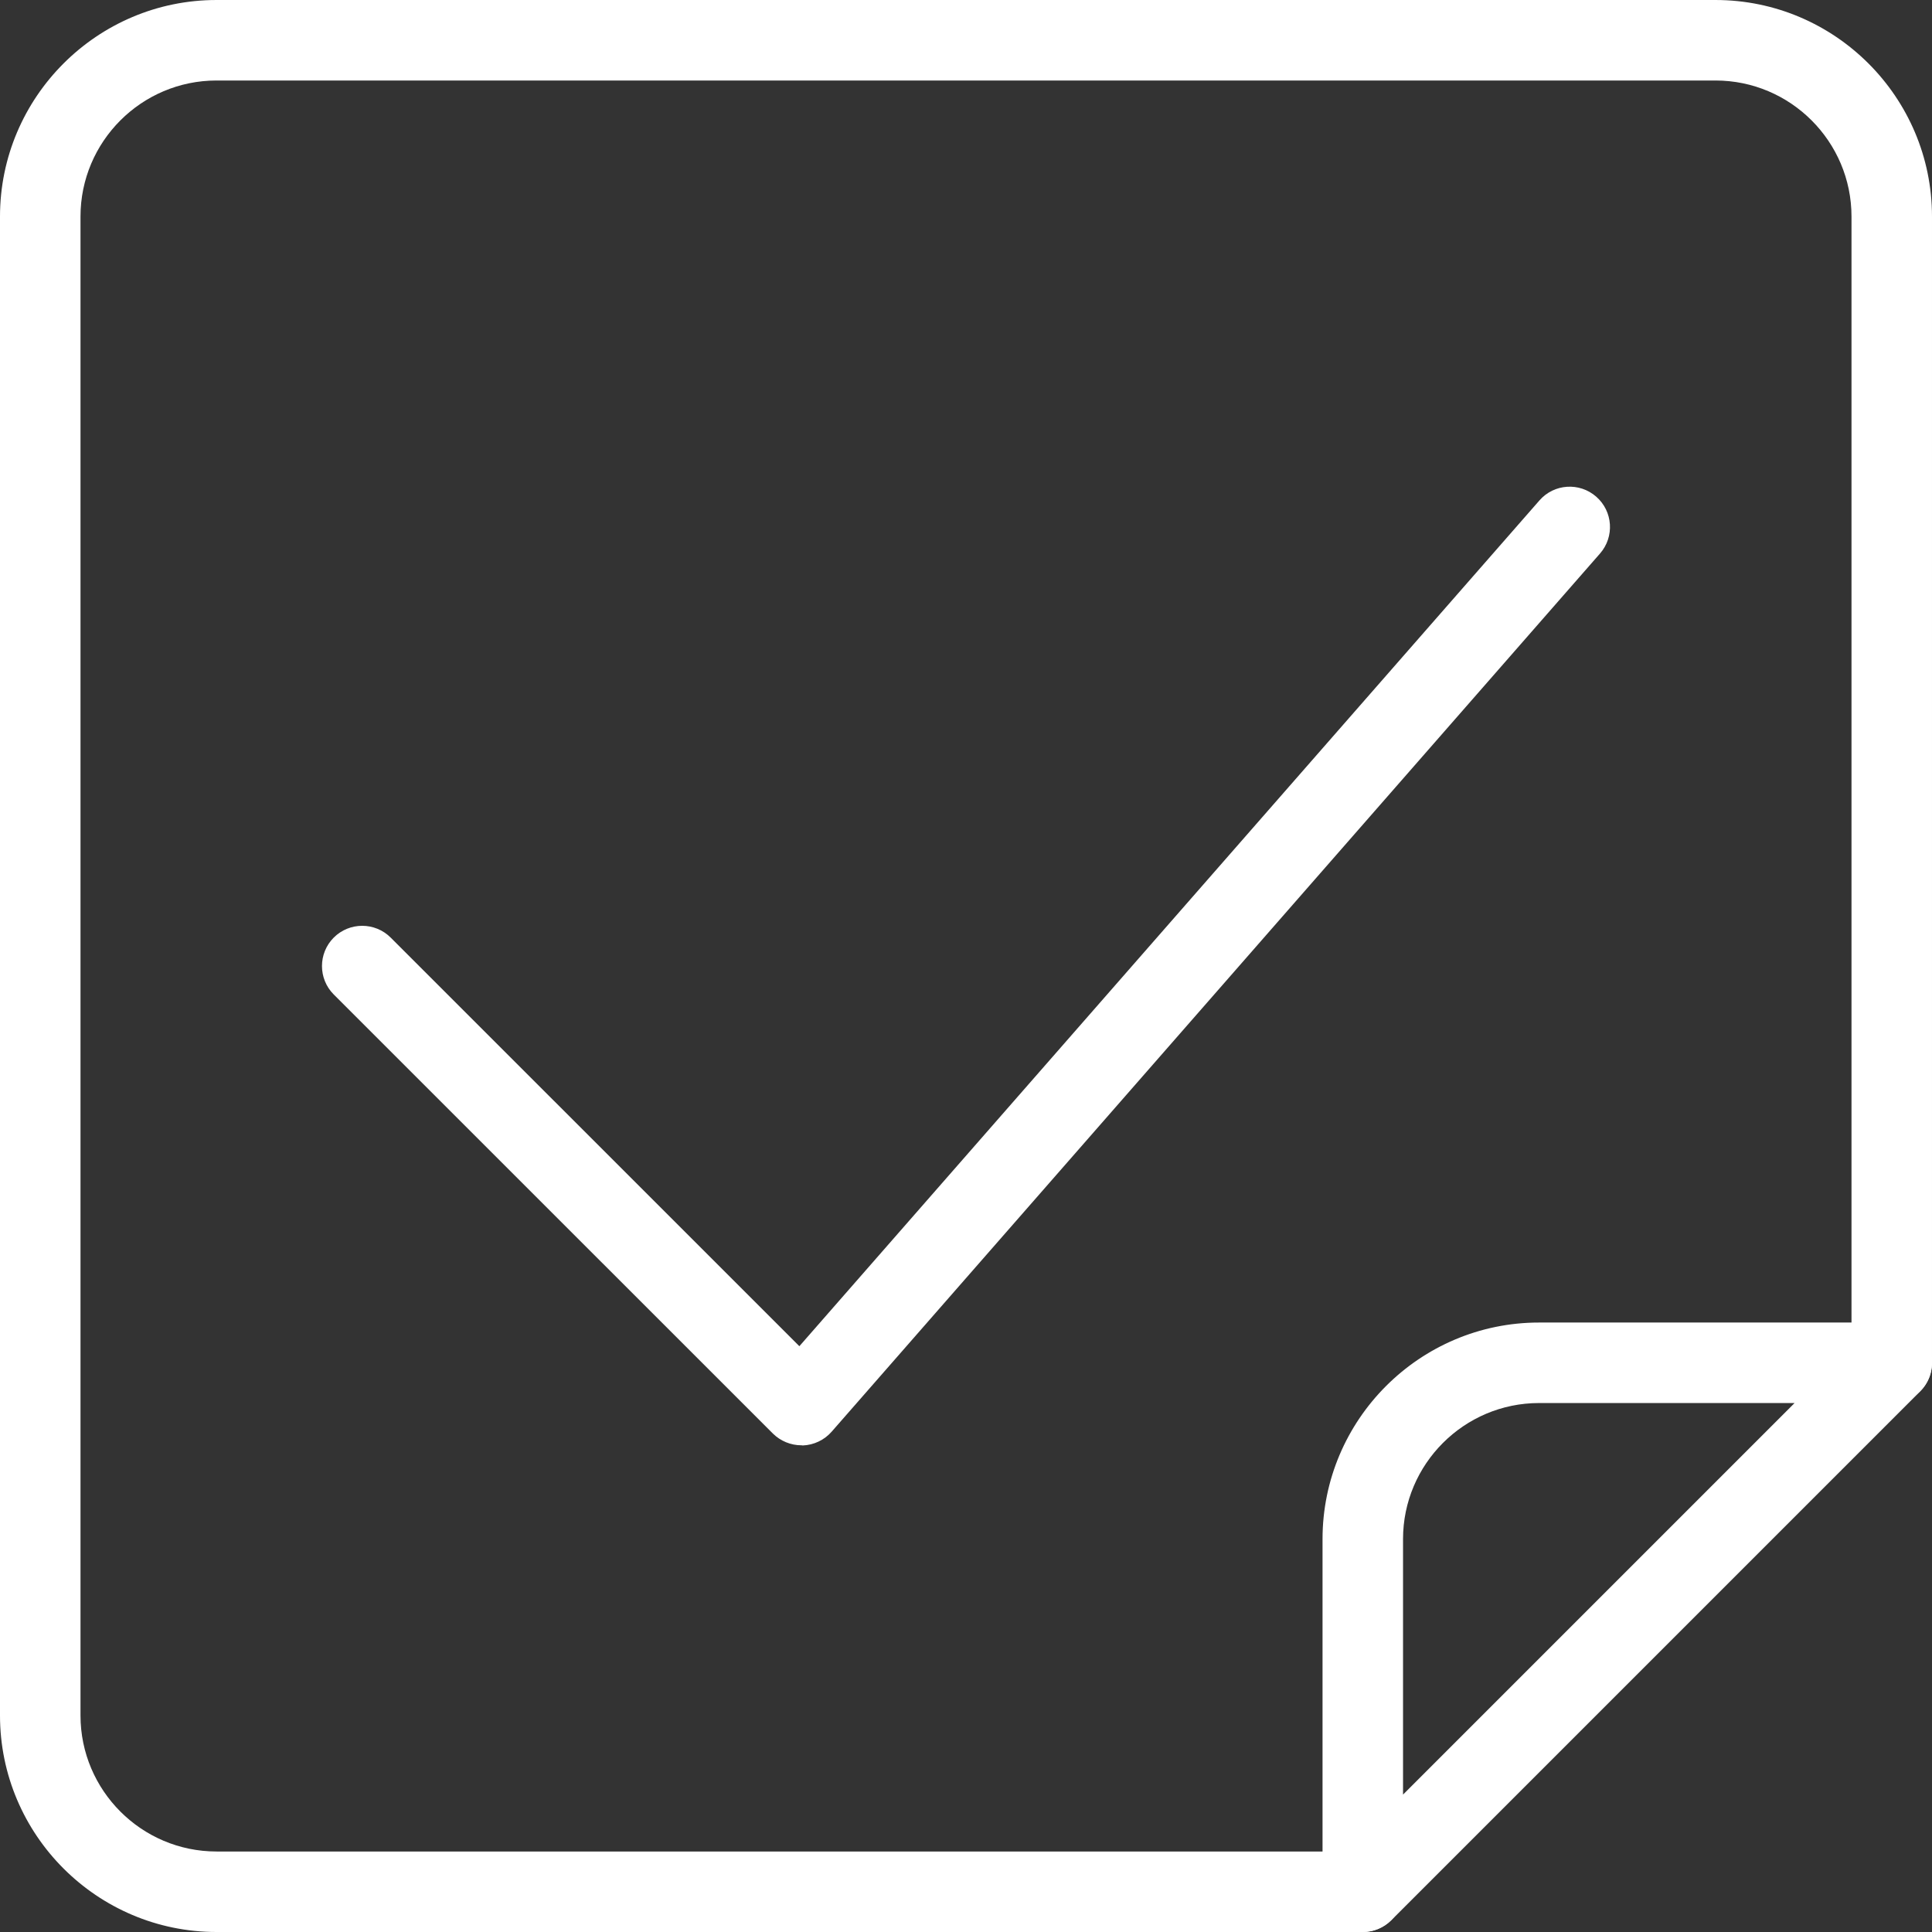
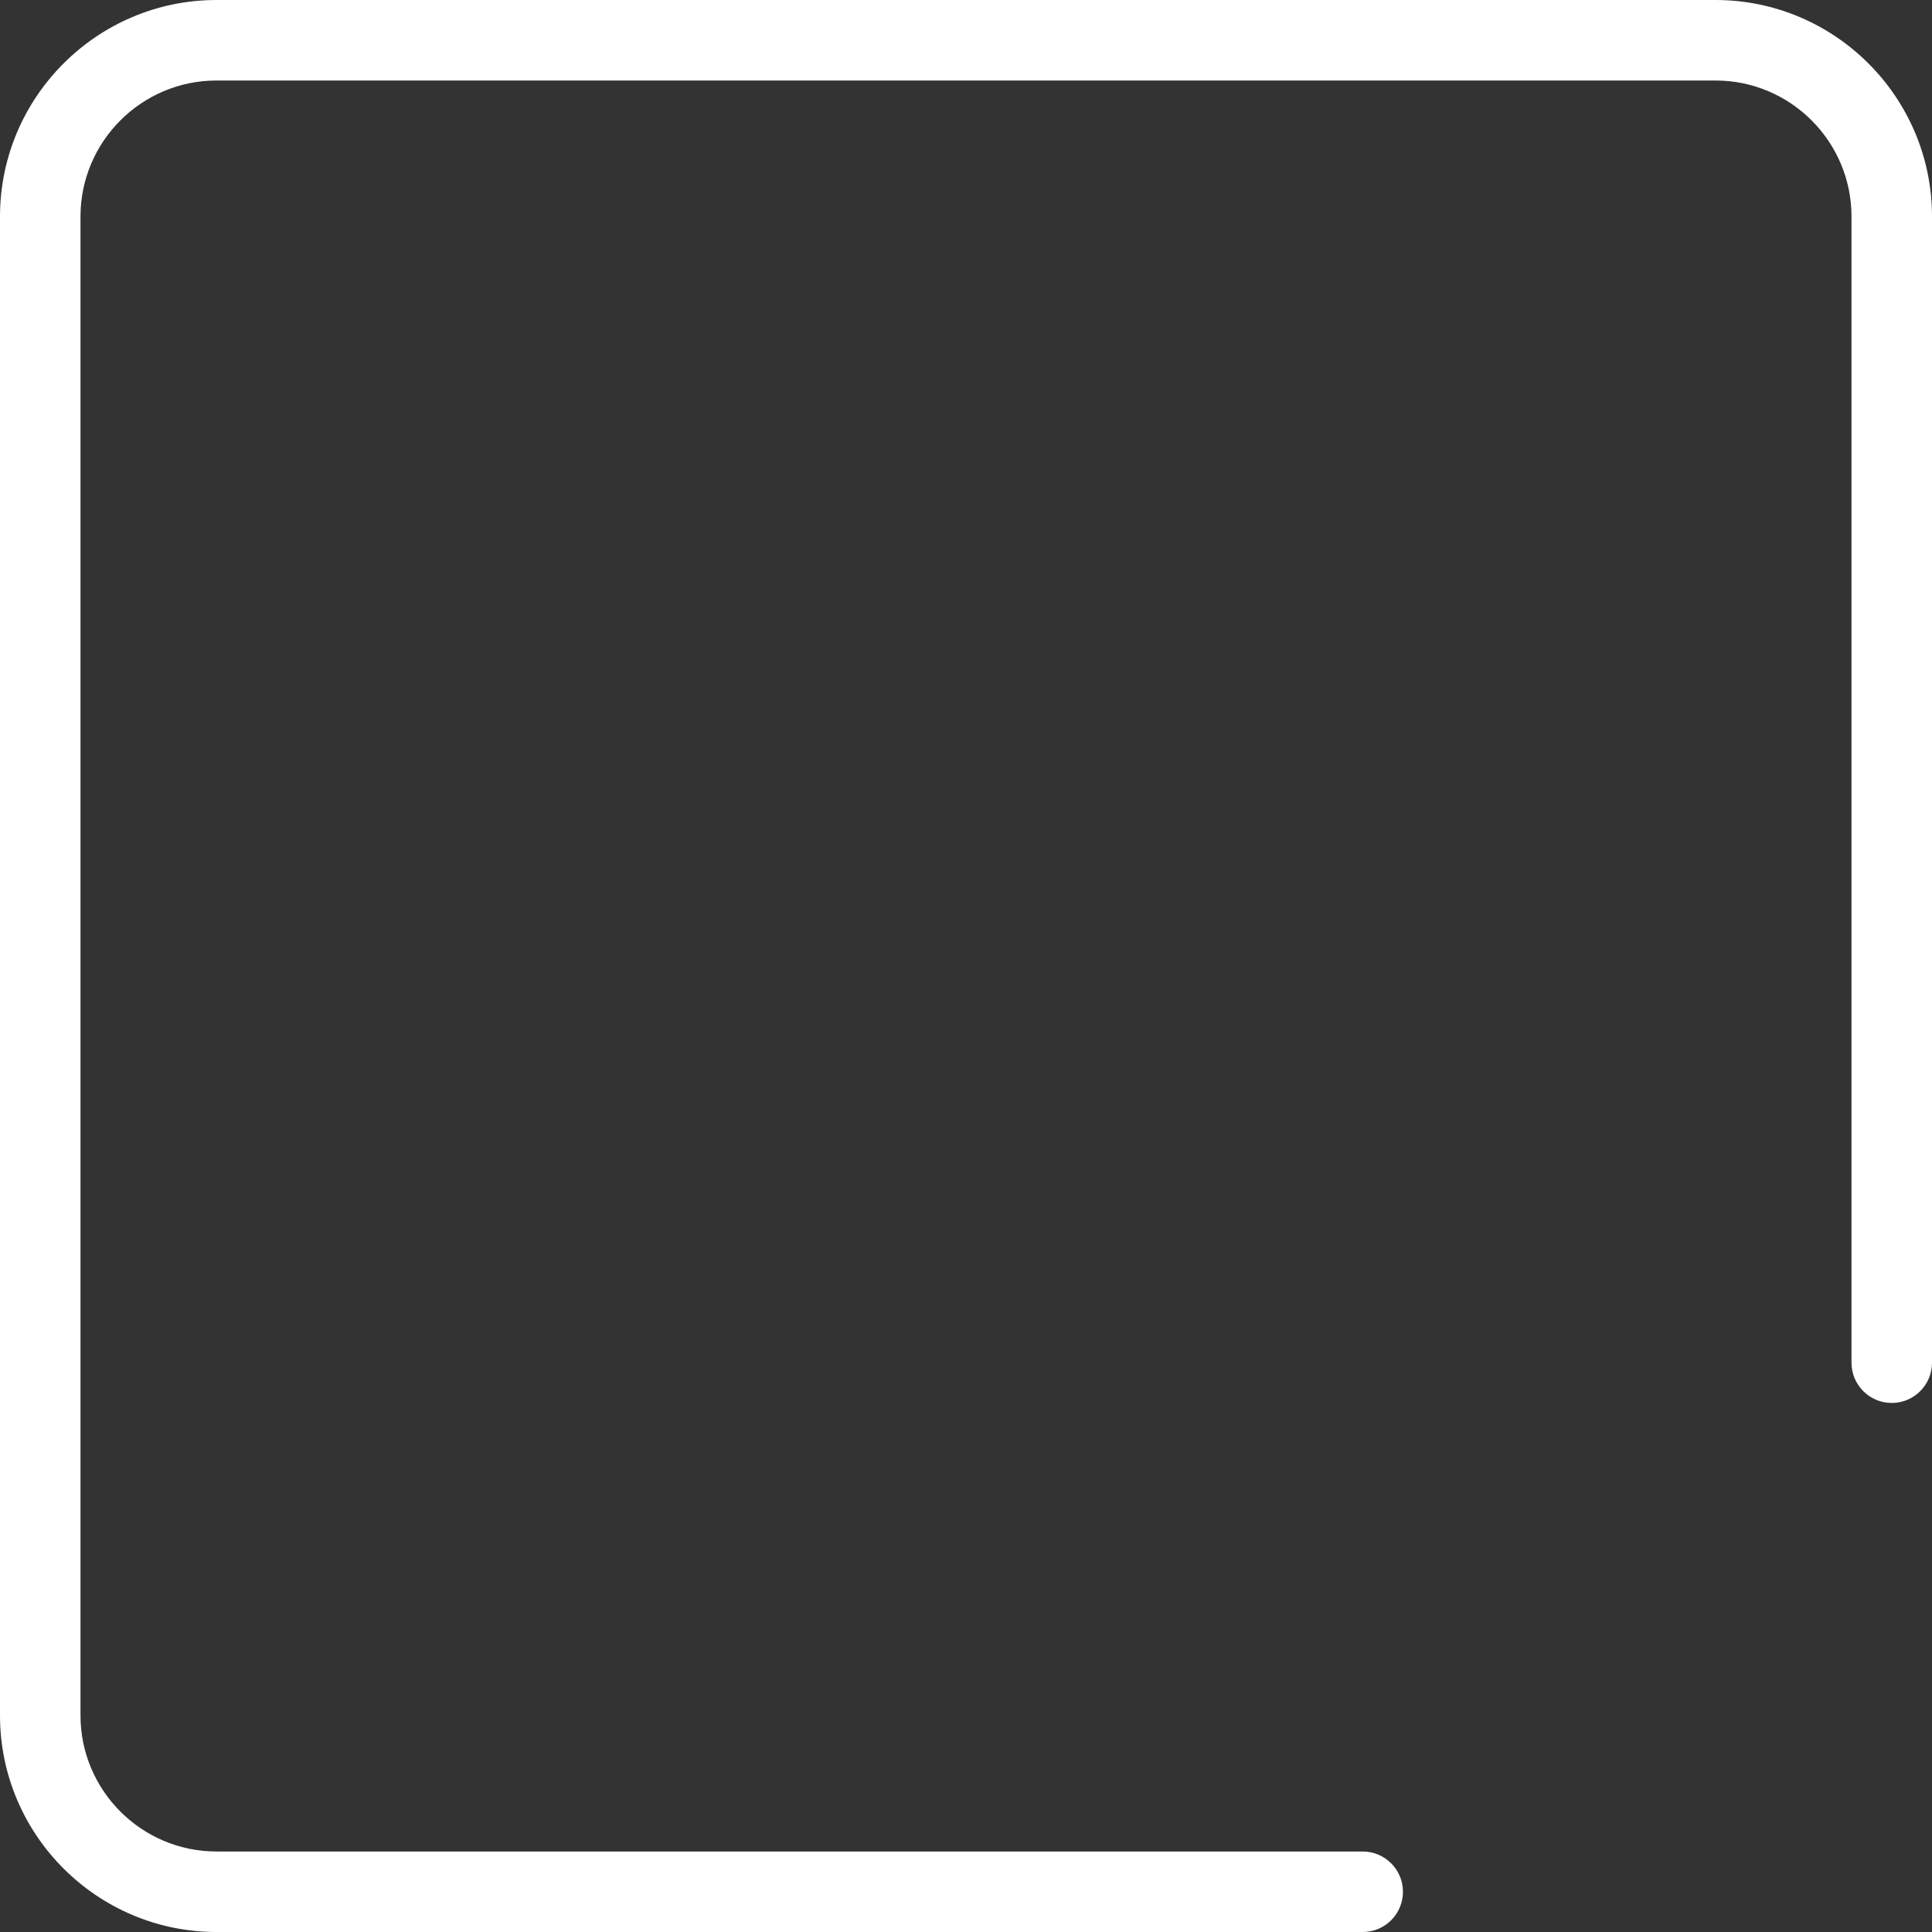
<svg xmlns="http://www.w3.org/2000/svg" id="_x31_" enable-background="new 0 0 24 24" height="512" viewBox="0 0 24 24" width="512">
  <rect x="0" y="0" width="24" height="24" fill="#333333" stroke="none" />
  <style type="text/css">.st0{fill:#ffffff;}</style>
  <g>
    <g>
      <path class="st0" d="m16.929 24h-14.239c-1.483 0-2.69-1.207-2.69-2.69v-18.62c0-1.483 1.207-2.69 2.69-2.69h18.62c1.483 0 2.69 1.207 2.69 2.69v14.238c0 .276-.224.5-.5.5s-.5-.224-.5-.5v-14.238c0-.932-.758-1.69-1.69-1.69h-18.62c-.932 0-1.69.758-1.69 1.69v18.62c0 .931.758 1.69 1.69 1.69h14.238c.276 0 .5.224.5.5s-.223.5-.499.5z" />
    </g>
  </g>
  <g>
    <g>
-       <path class="st0" d="m16.929 24c-.064 0-.129-.013-.191-.038-.187-.077-.309-.26-.309-.462v-4.381c0-1.483 1.207-2.69 2.69-2.69h4.381c.202 0 .385.122.462.309.078.187.035.402-.108.545l-6.571 6.571c-.096.095-.224.146-.354.146zm2.19-6.571c-.932 0-1.69.759-1.69 1.69v3.174l4.864-4.864z" />
-     </g>
+       </g>
  </g>
  <g>
    <g>
-       <path class="st0" d="m9.955 17.954c-.132 0-.26-.053-.354-.146l-5.455-5.454c-.195-.195-.195-.512 0-.707s.512-.195.707 0l5.077 5.076 9.193-10.506c.182-.209.498-.229.706-.047s.229.498.047.706l-9.545 10.909c-.091.104-.222.166-.36.171-.005-.002-.011-.002-.016-.002z" />
-     </g>
+       </g>
  </g>
</svg>